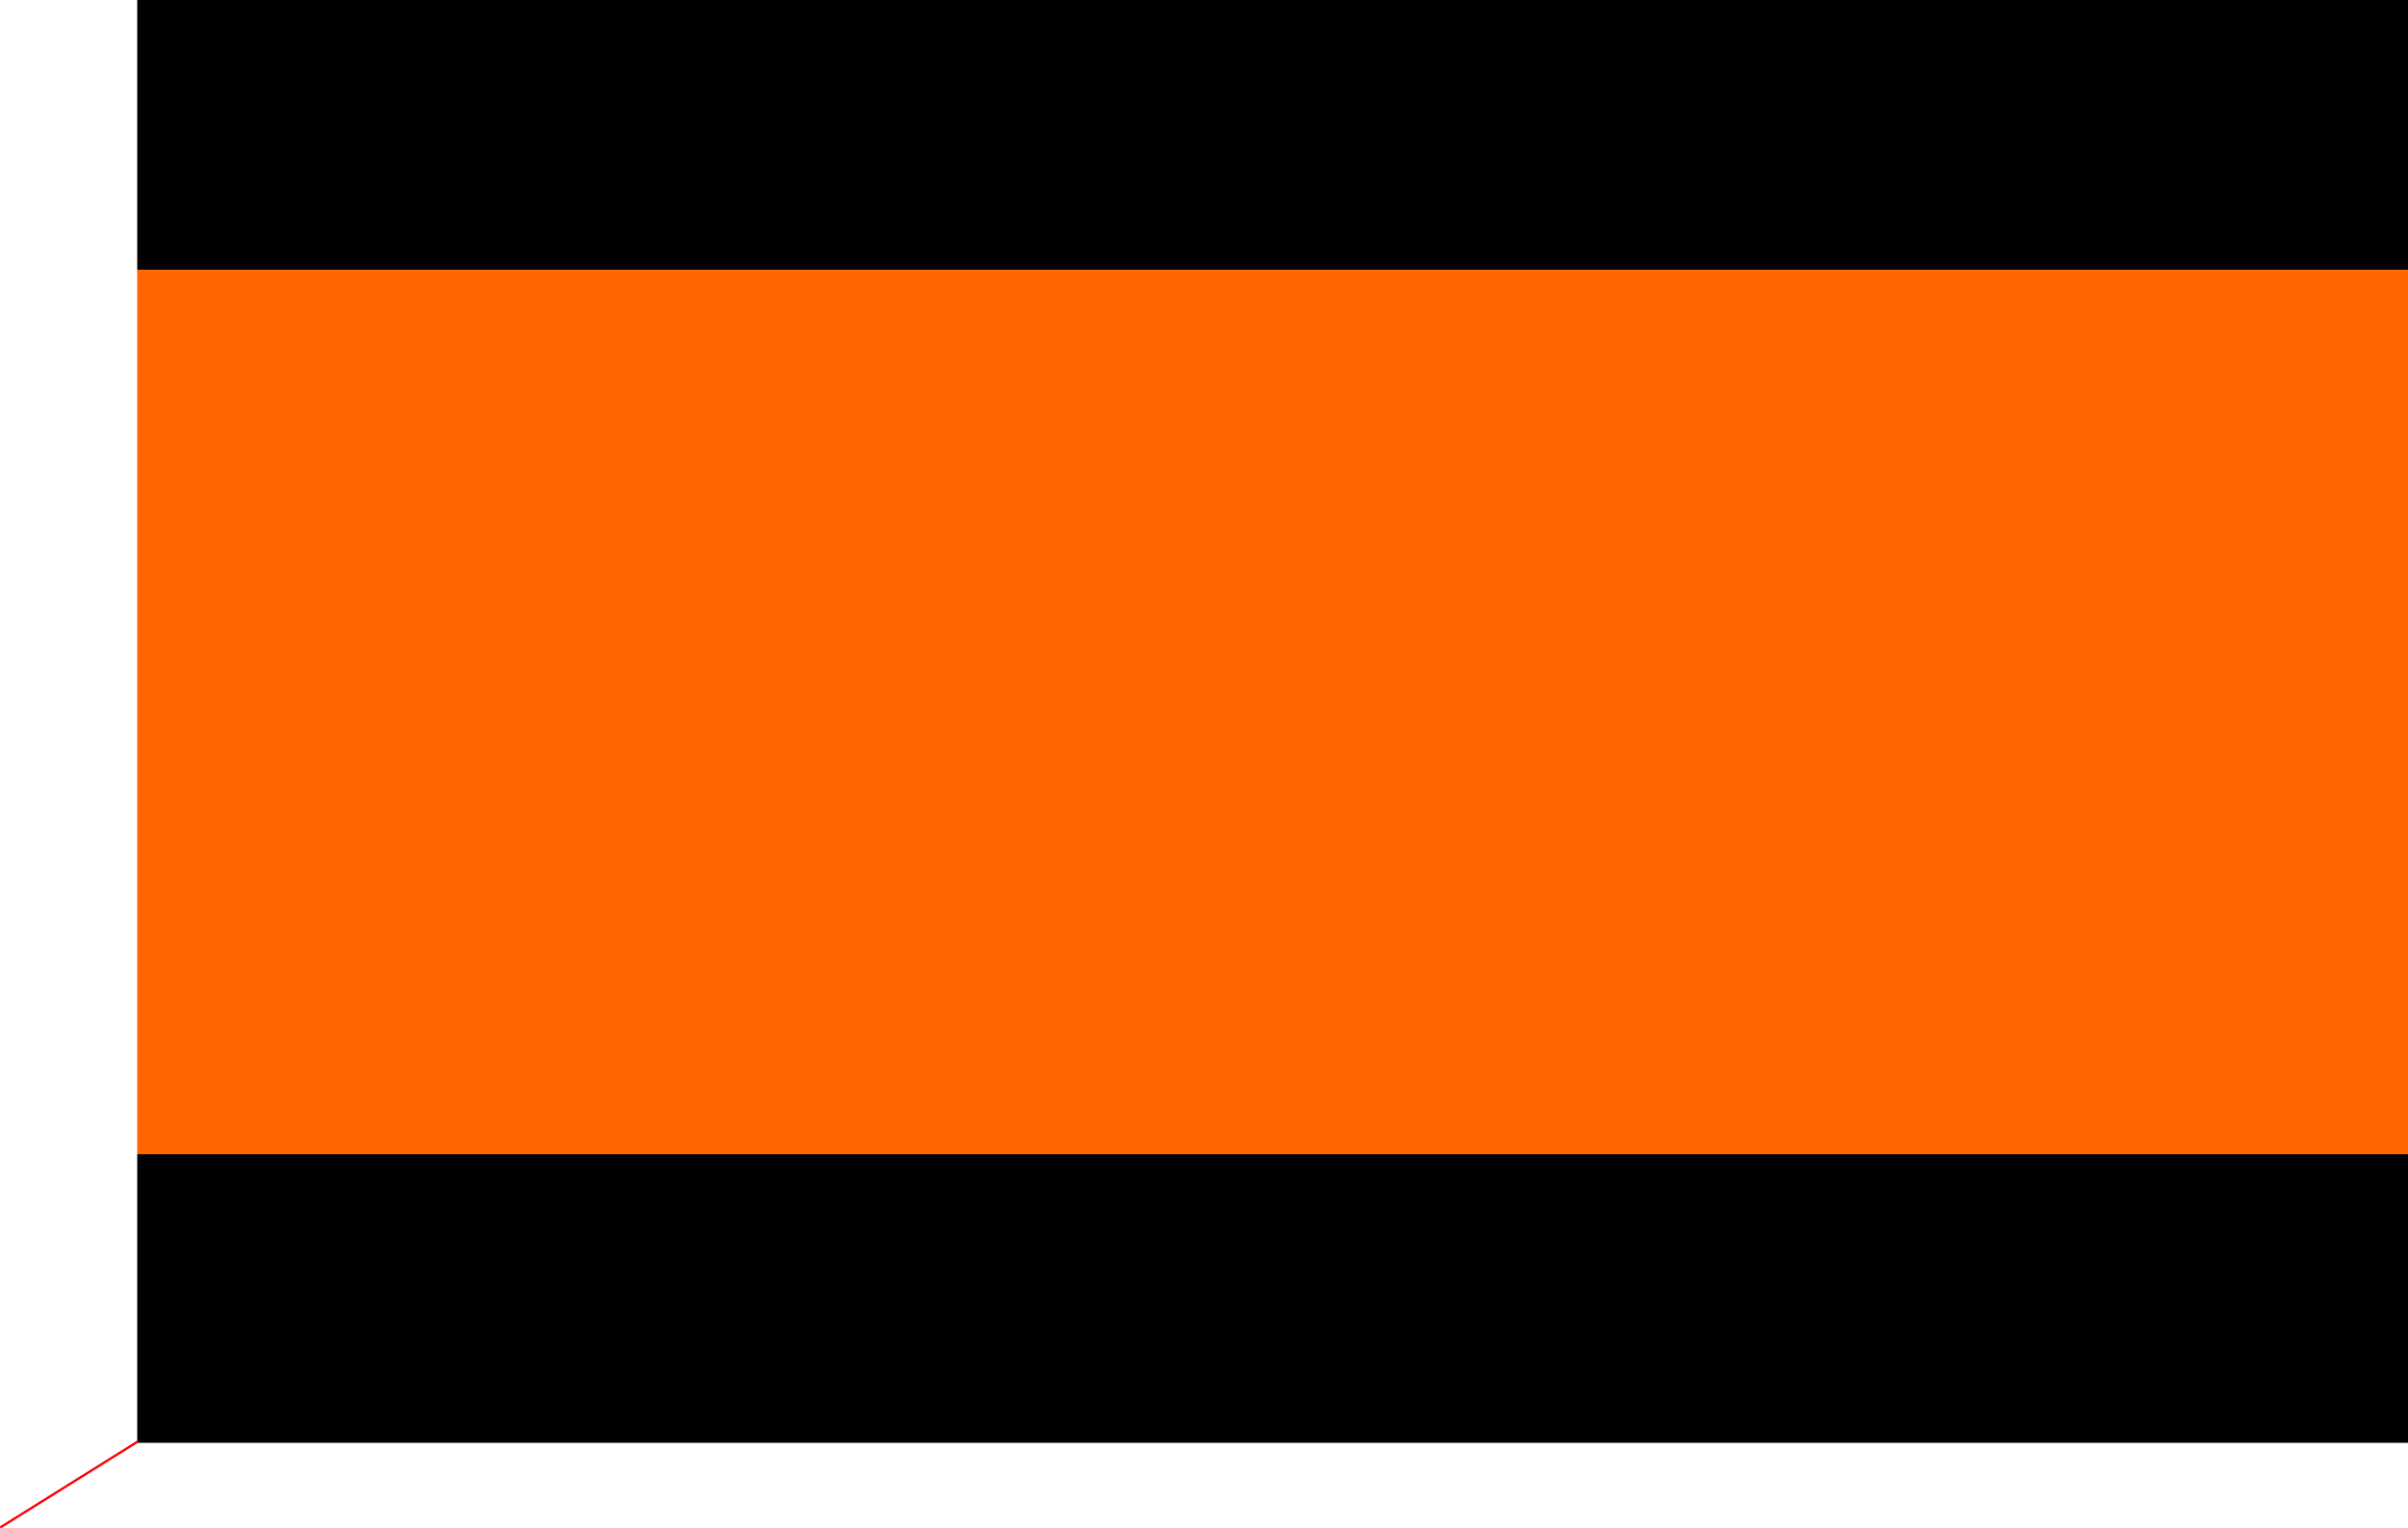
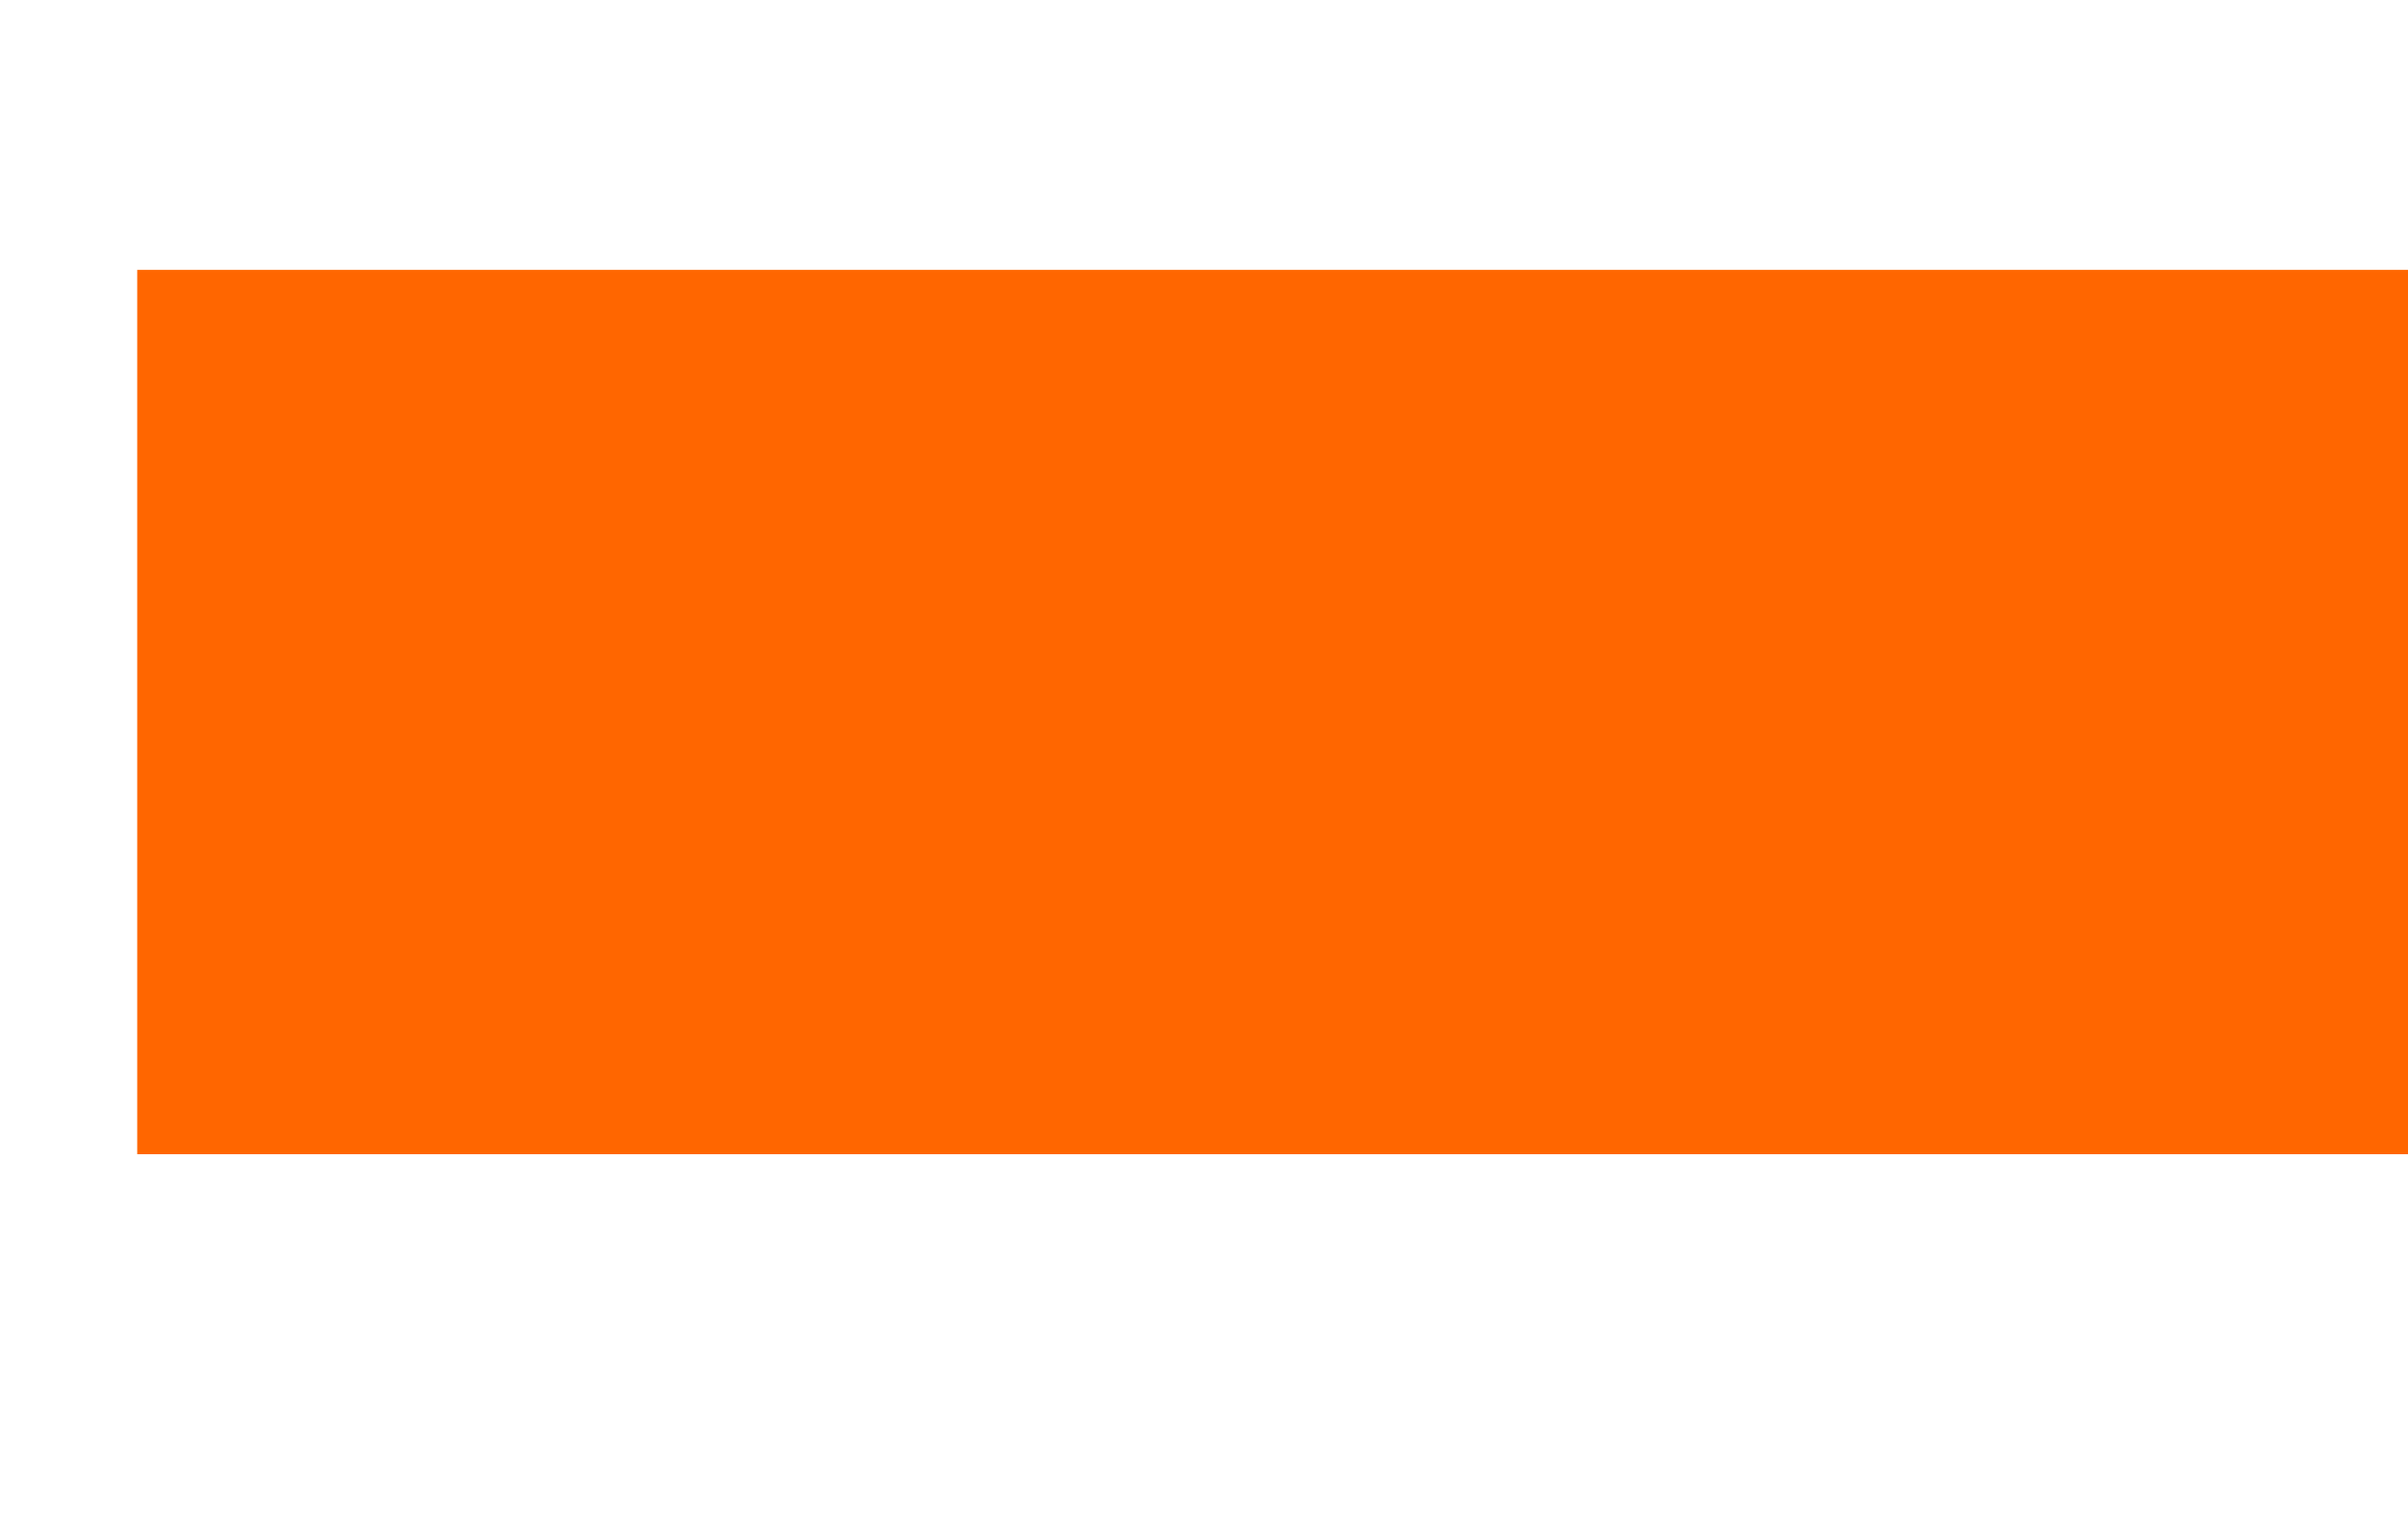
<svg xmlns="http://www.w3.org/2000/svg" height="656.8px" width="1035.25px">
  <g transform="matrix(1.0, 0.0, 0.0, 1.0, 535.15, 252.05)">
-     <path d="M-476.15 -136.05 L-476.15 -252.05 500.1 -252.05 500.1 -136.05 -476.15 -136.05 M500.1 244.05 L500.1 368.1 -476.15 368.1 -476.15 367.7 -476.15 244.05 500.1 244.05" fill="#000000" fill-rule="evenodd" stroke="none" />
    <path d="M500.1 -136.05 L500.1 244.05 -476.15 244.05 -476.15 -136.05 500.1 -136.05" fill="#ff6600" fill-rule="evenodd" stroke="none" />
-     <path d="M-476.15 367.7 L-534.65 404.25" fill="none" stroke="#ff0000" stroke-linecap="round" stroke-linejoin="round" stroke-width="1.0" />
  </g>
</svg>